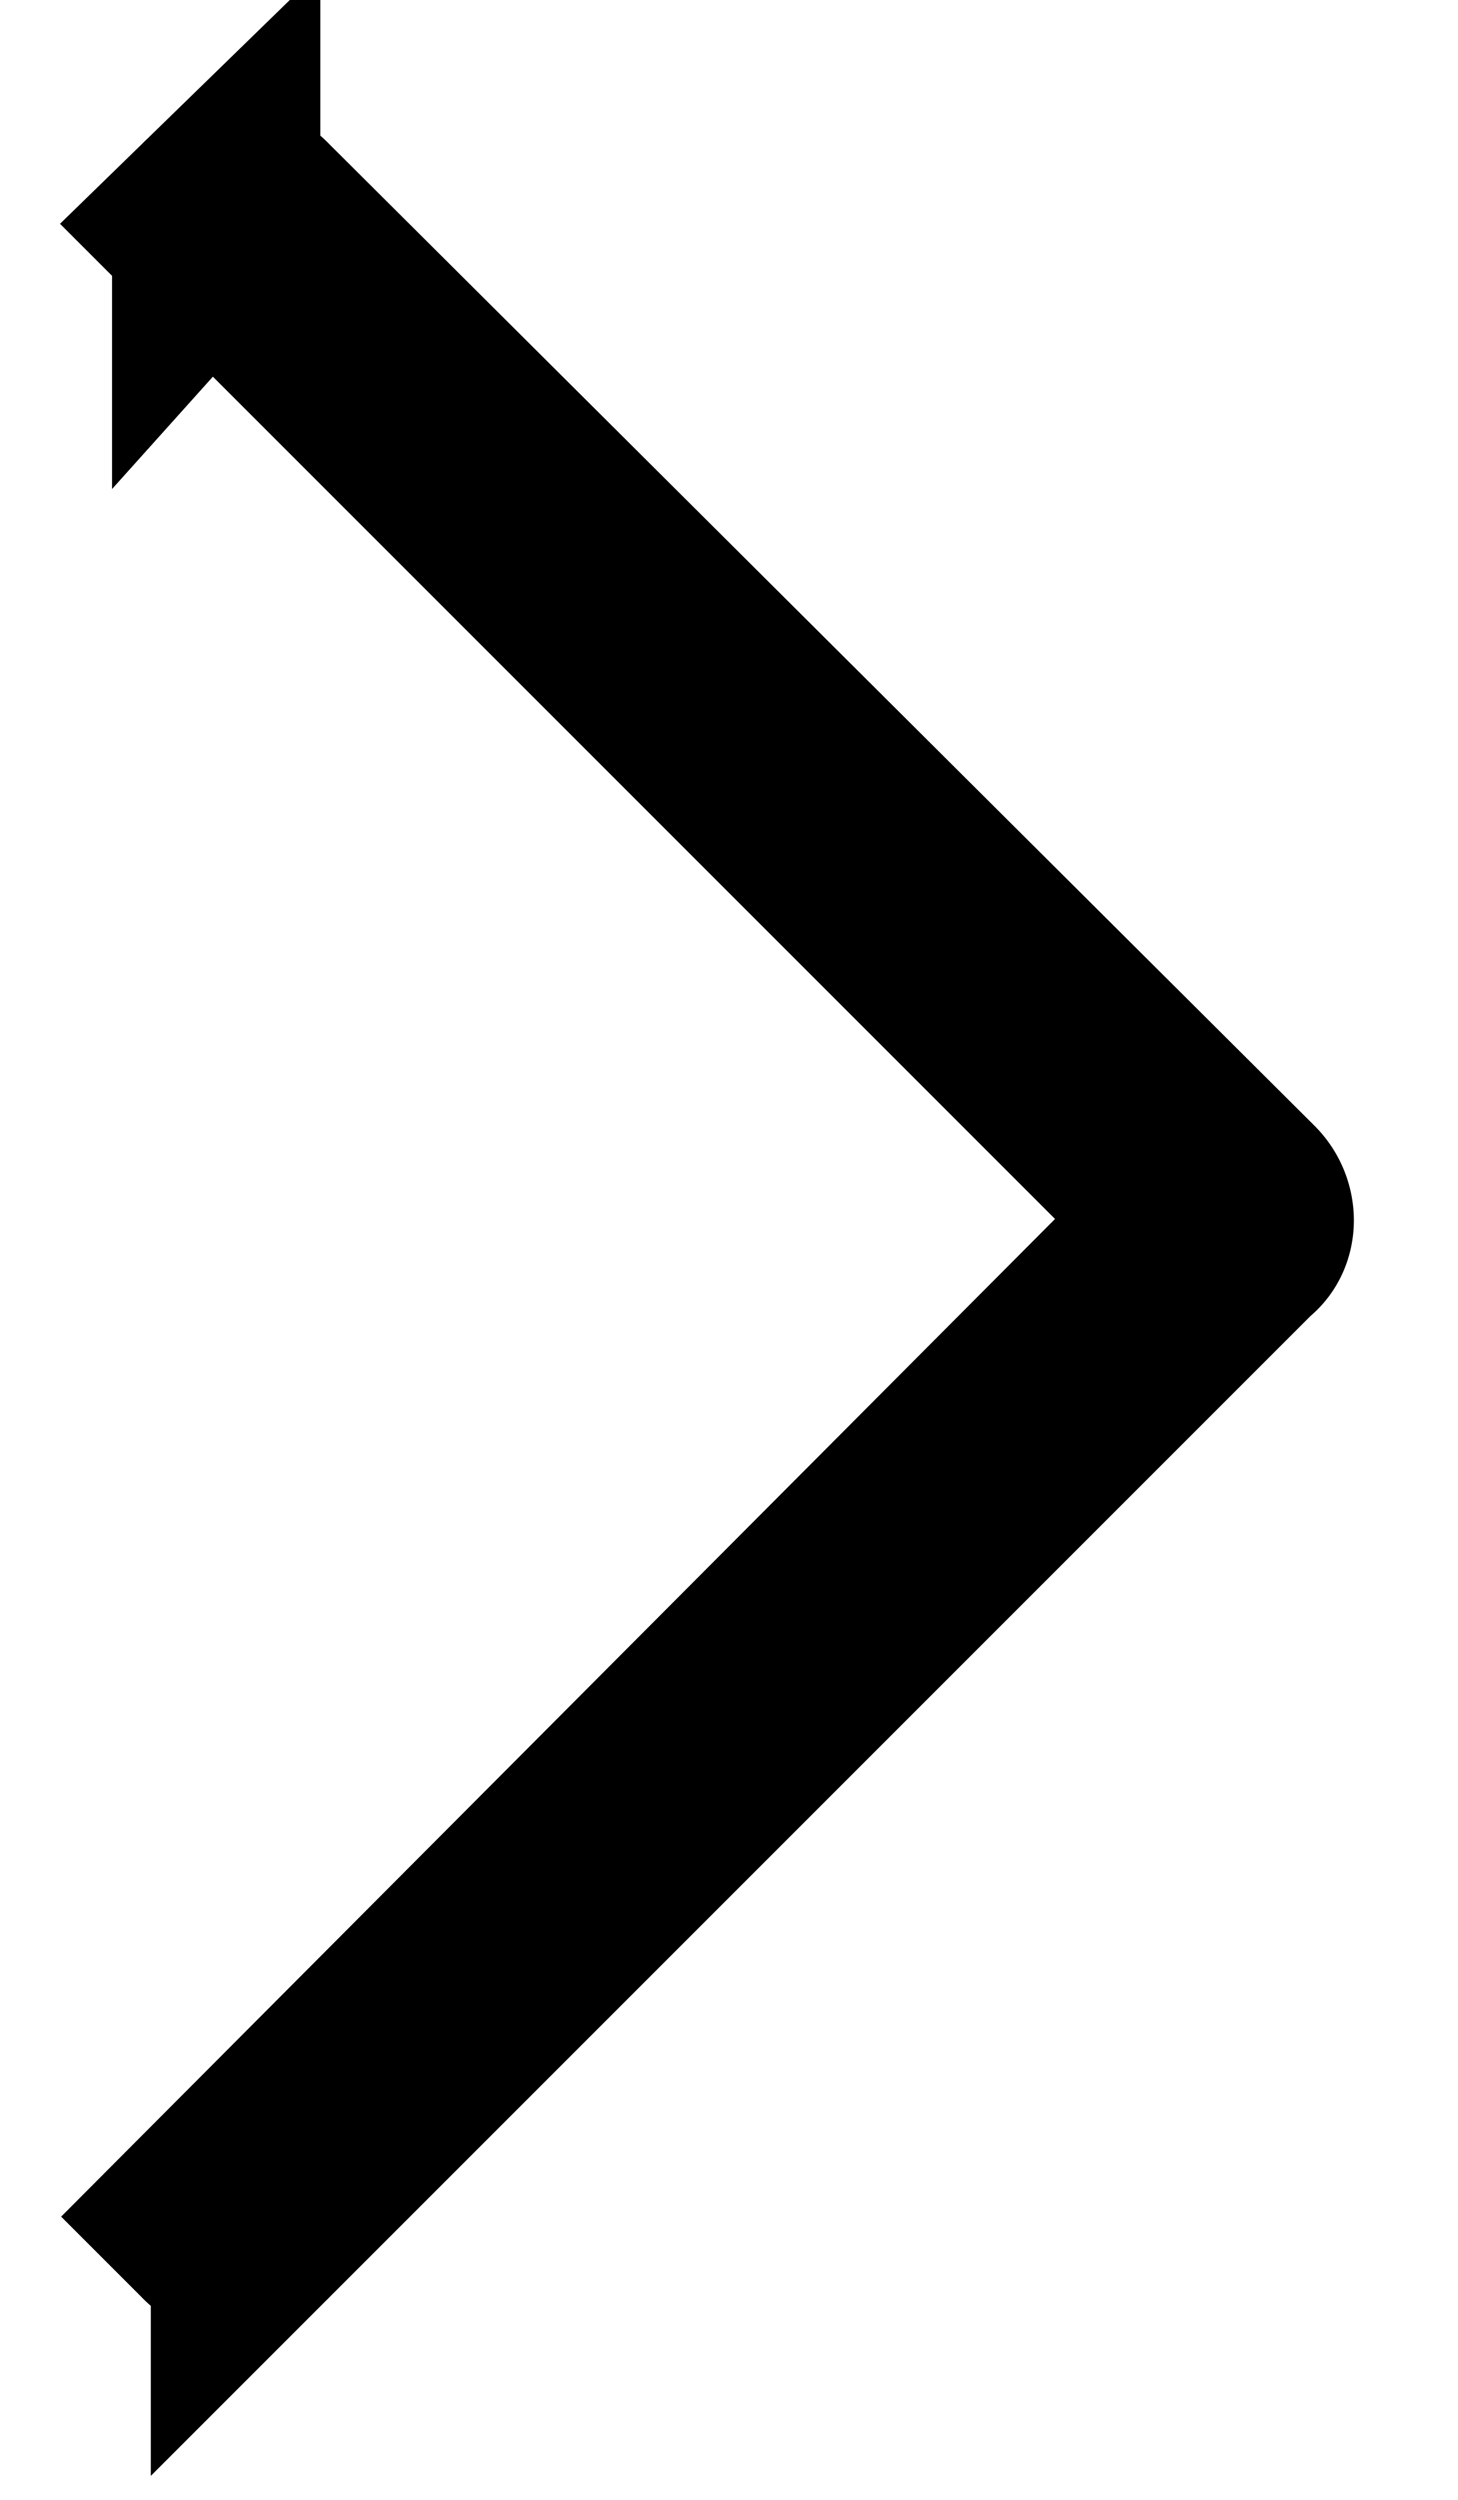
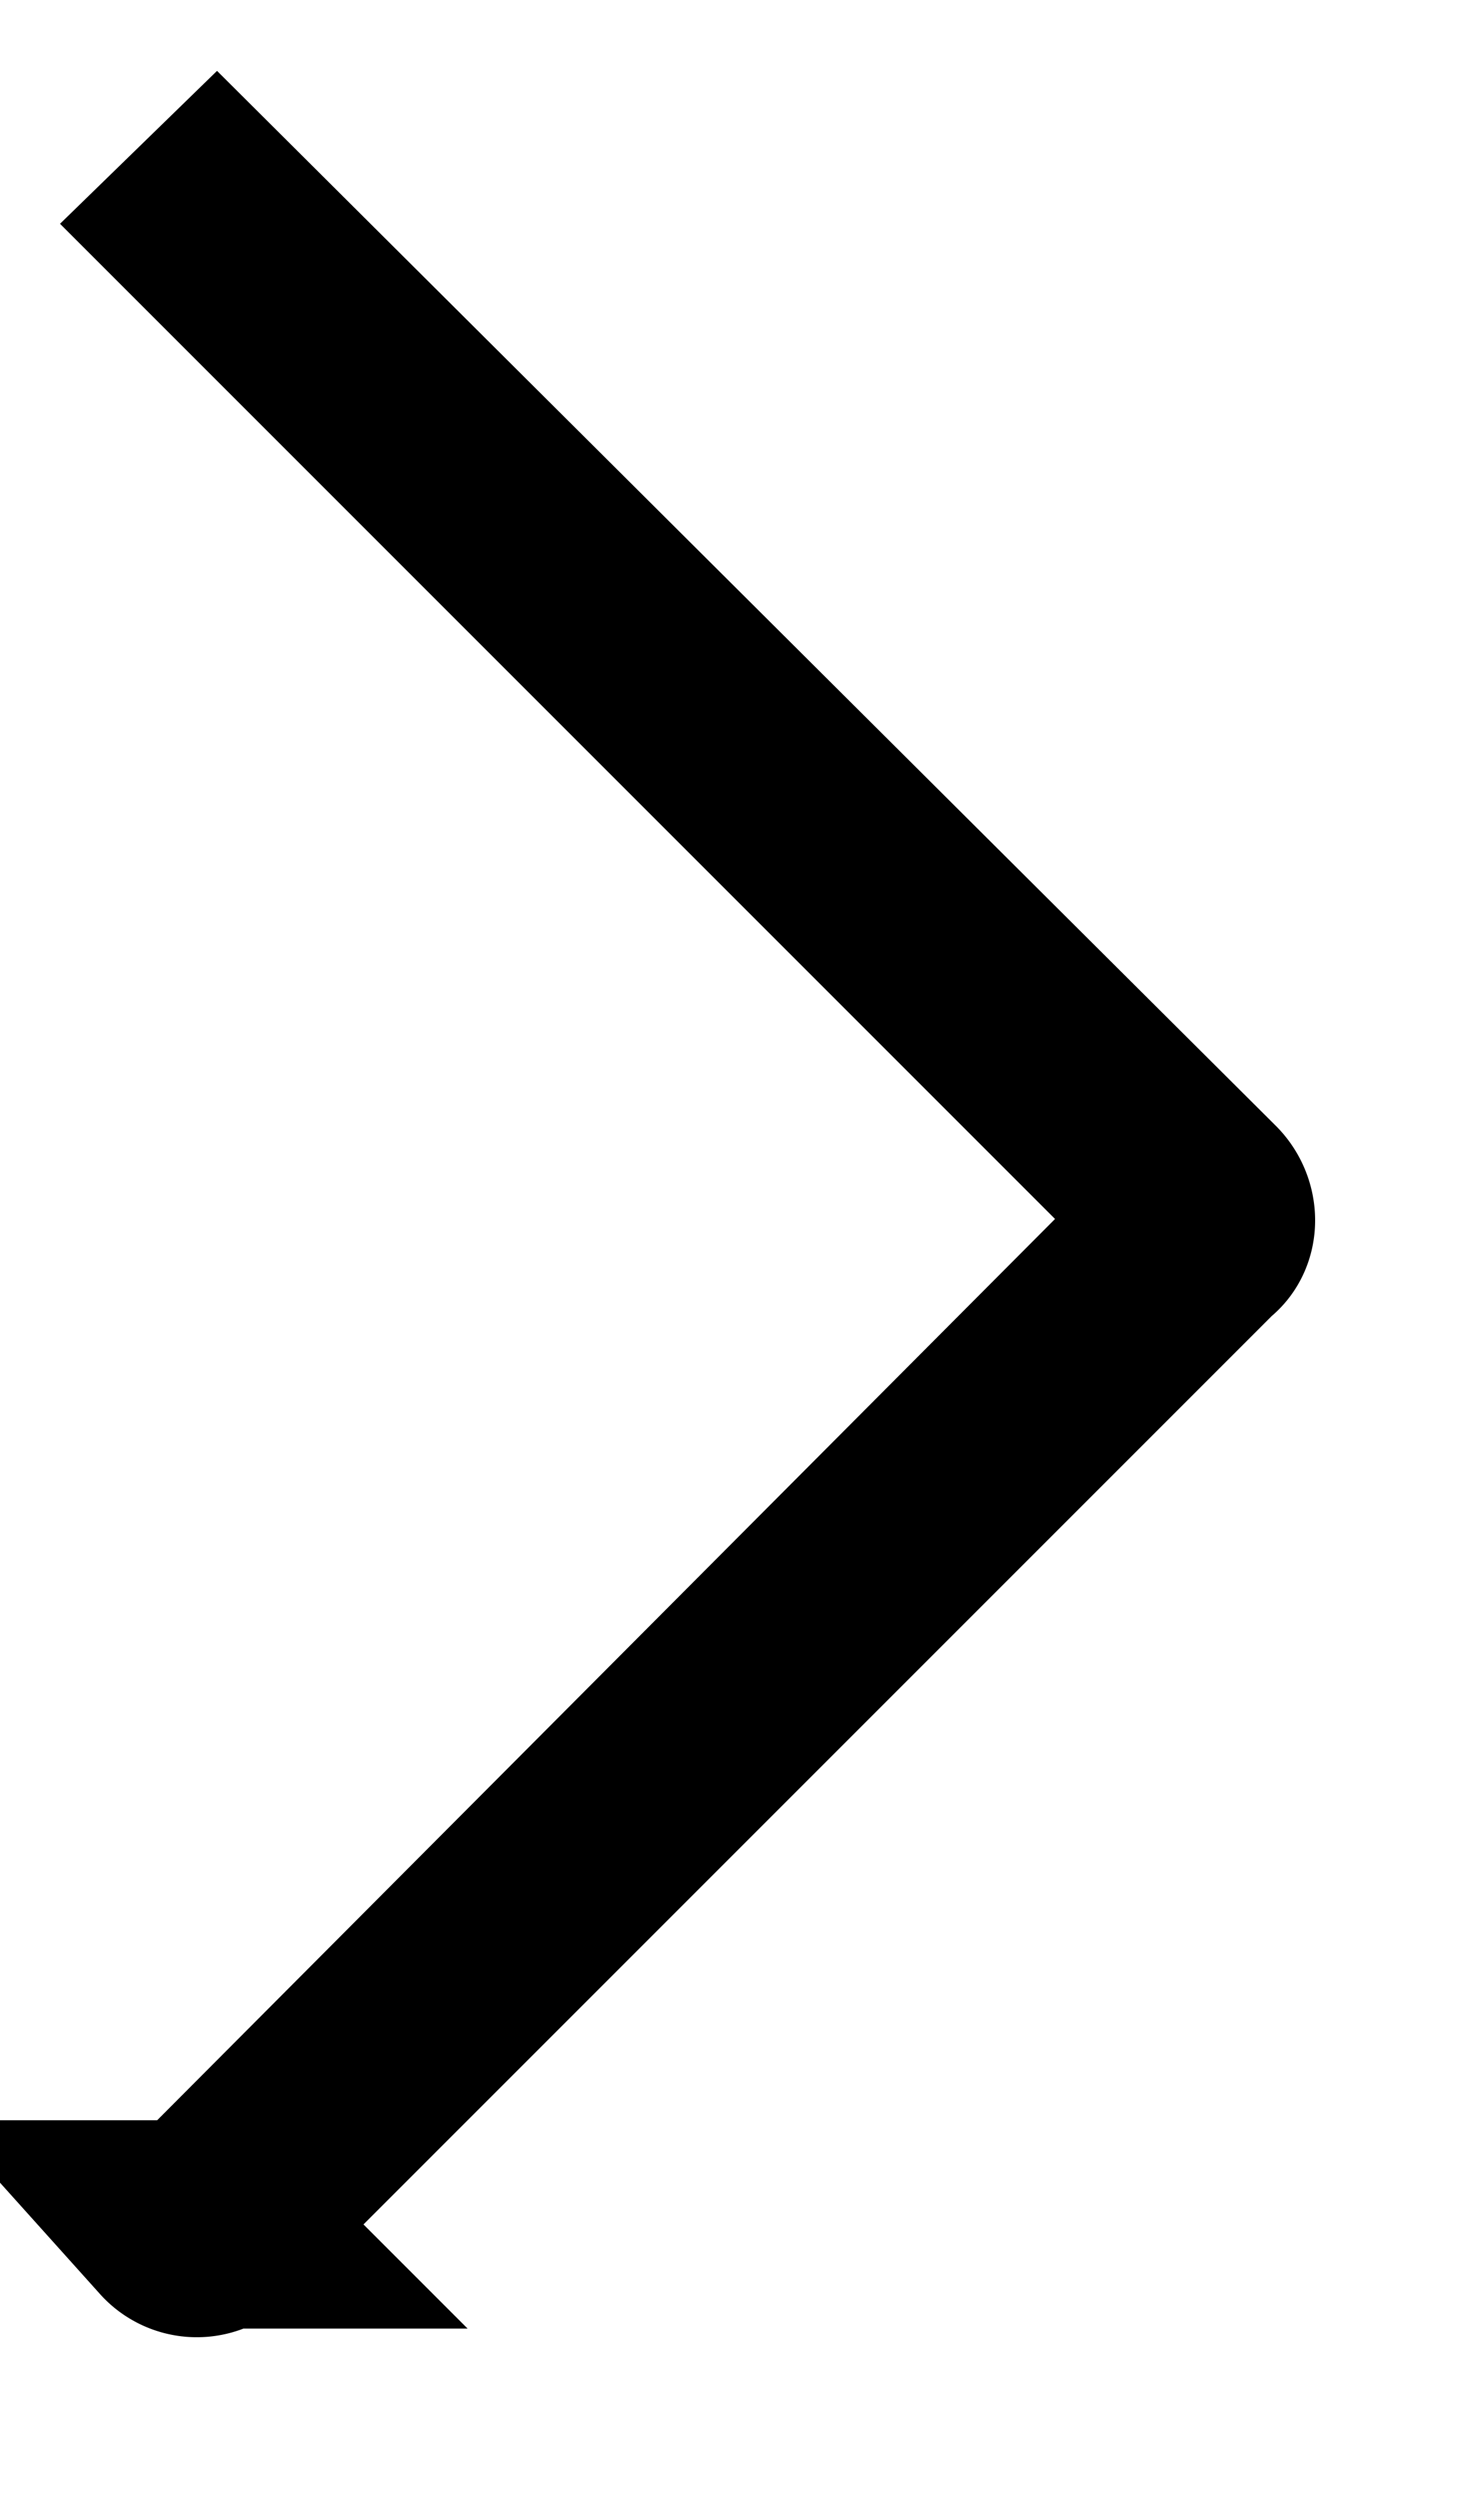
<svg xmlns="http://www.w3.org/2000/svg" width="7" height="12" viewBox="0 0 7 12">
-   <path fill="#000" fill-rule="evenodd" stroke="#000" d="M1.038 10.678L1 10.64l4.679-4.696c.056-.037.056-.13 0-.186L1 1.079l.038-.037a.125.125 0 0 1 .186 0l4.734 4.716c.056.056.056.149 0 .186l-4.734 4.734a.125.125 0 0 1-.186 0z" />
+   <path fill="#000" fill-rule="evenodd" stroke="#000" d="M1.038 10.678L1 10.64l4.679-4.696c.056-.037.056-.13 0-.186L1 1.079l.038-.037l4.734 4.716c.056.056.056.149 0 .186l-4.734 4.734a.125.125 0 0 1-.186 0z" />
</svg>